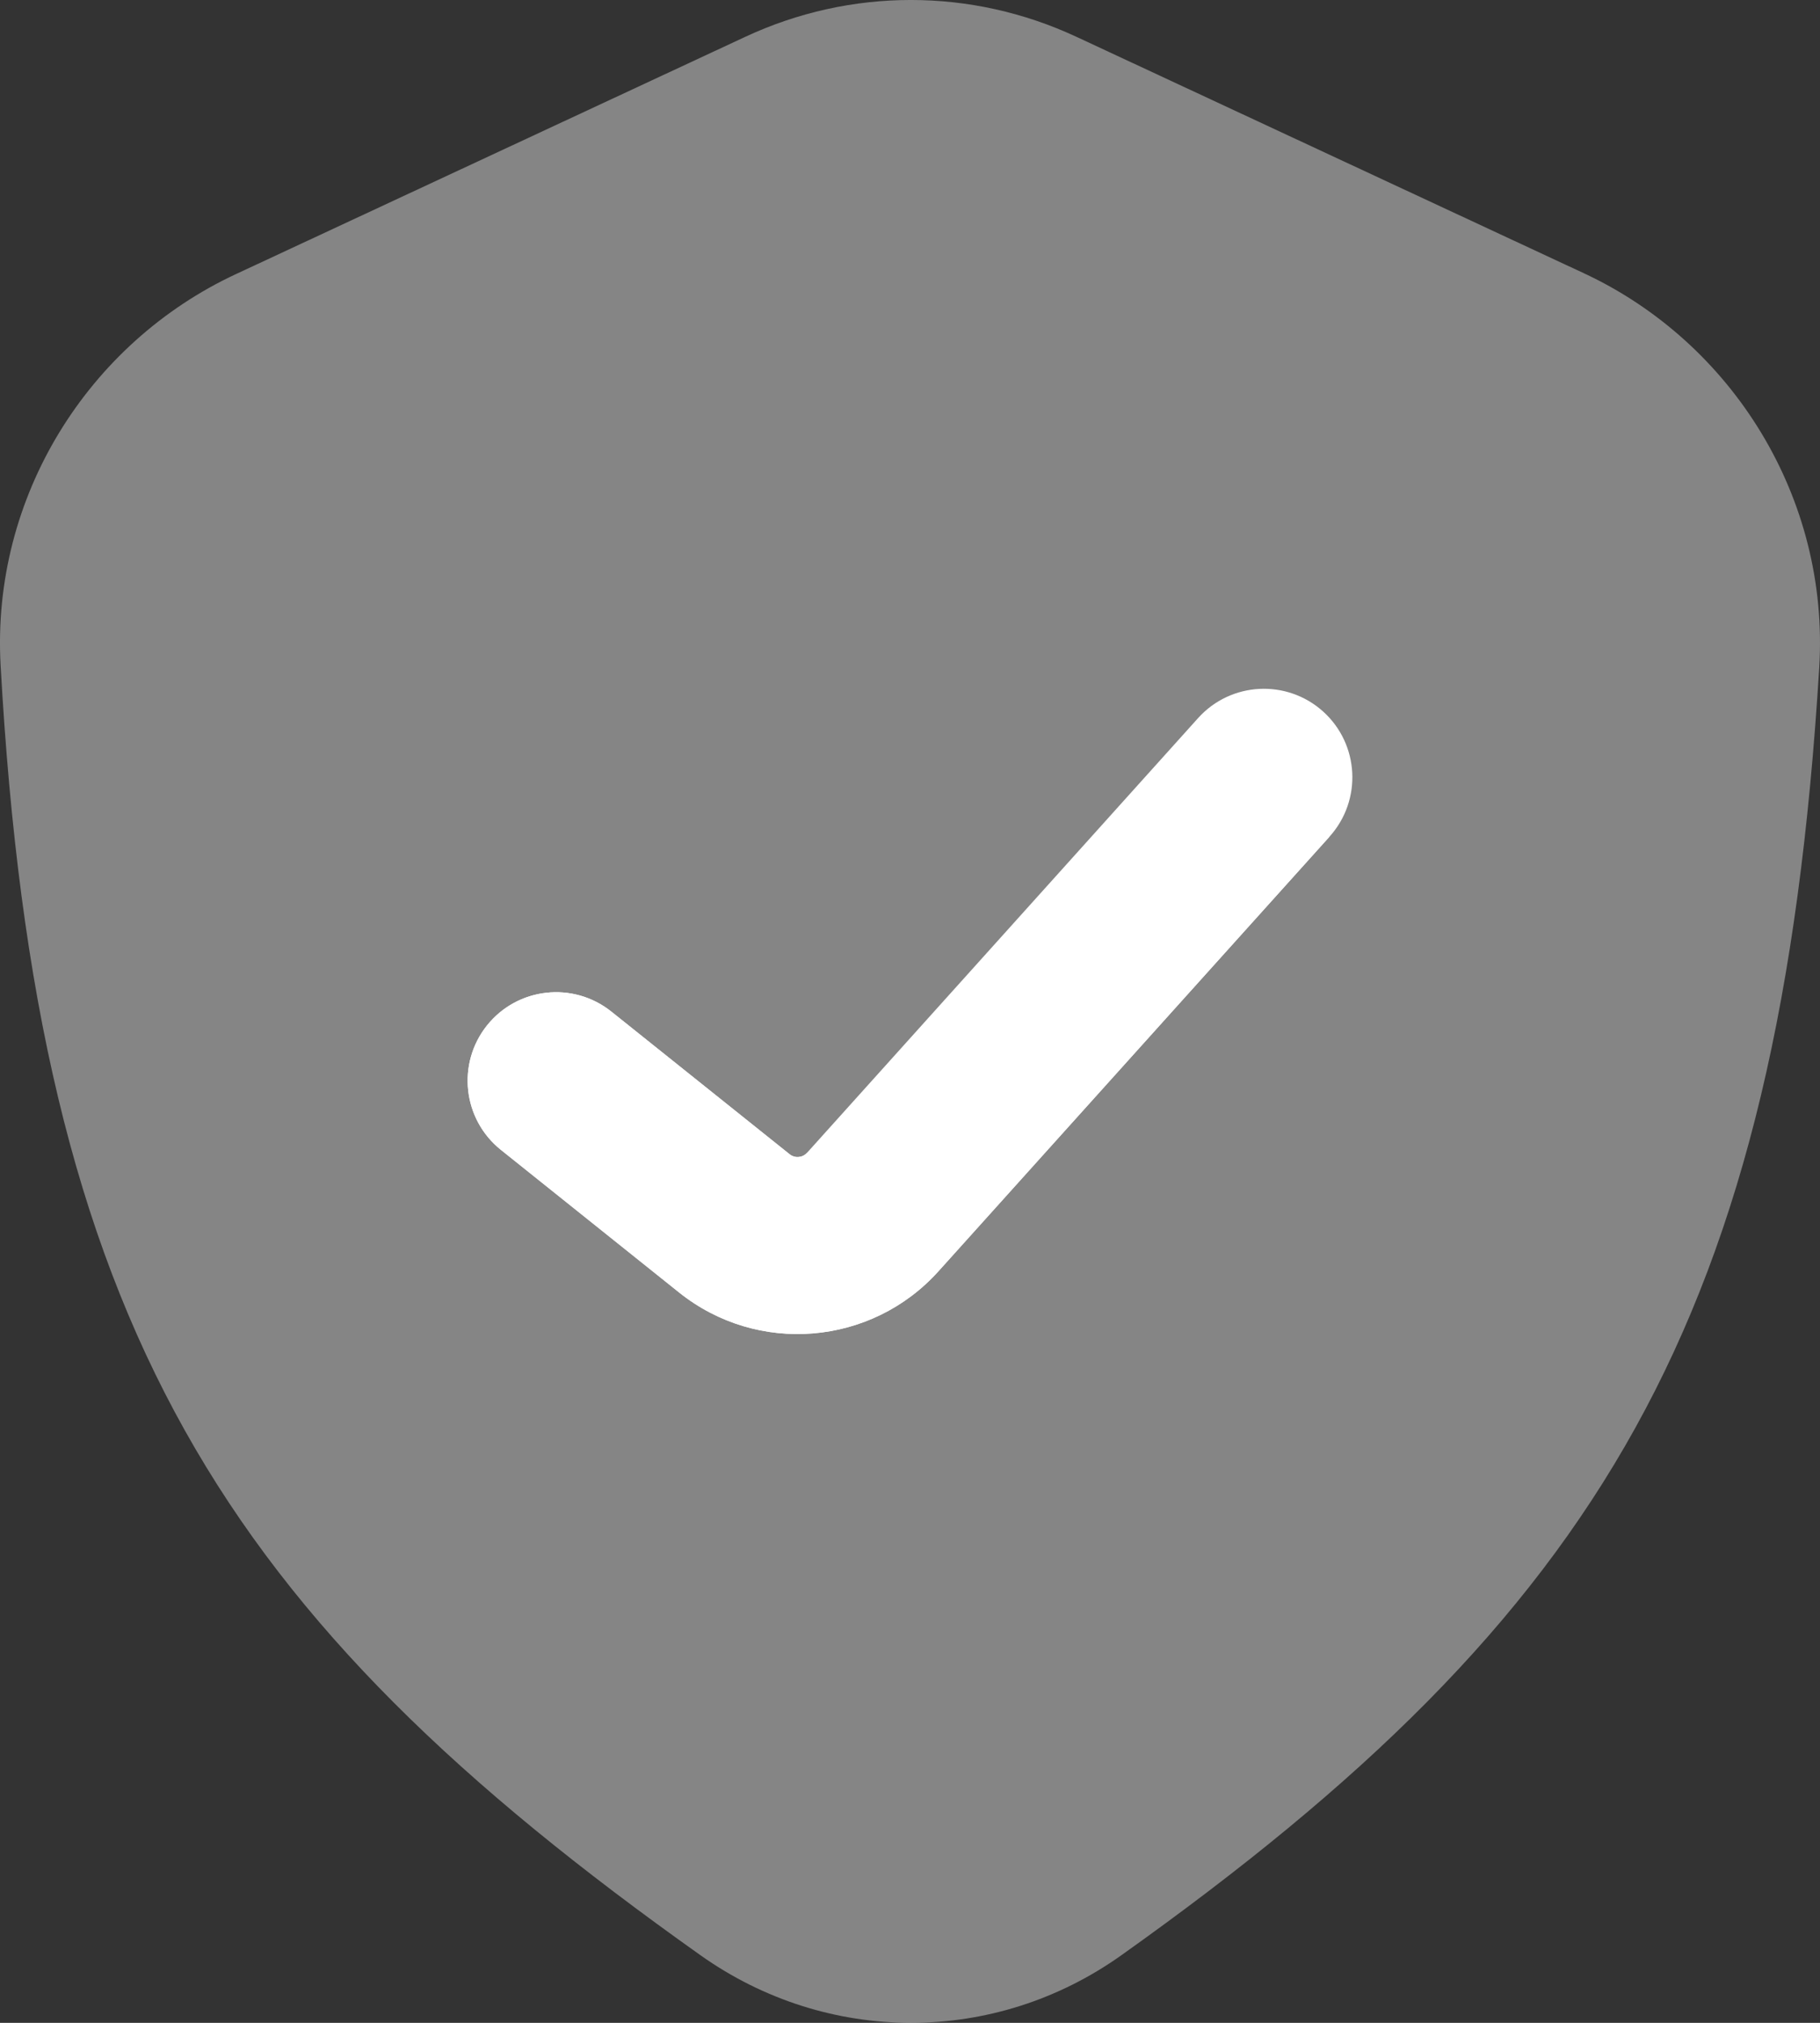
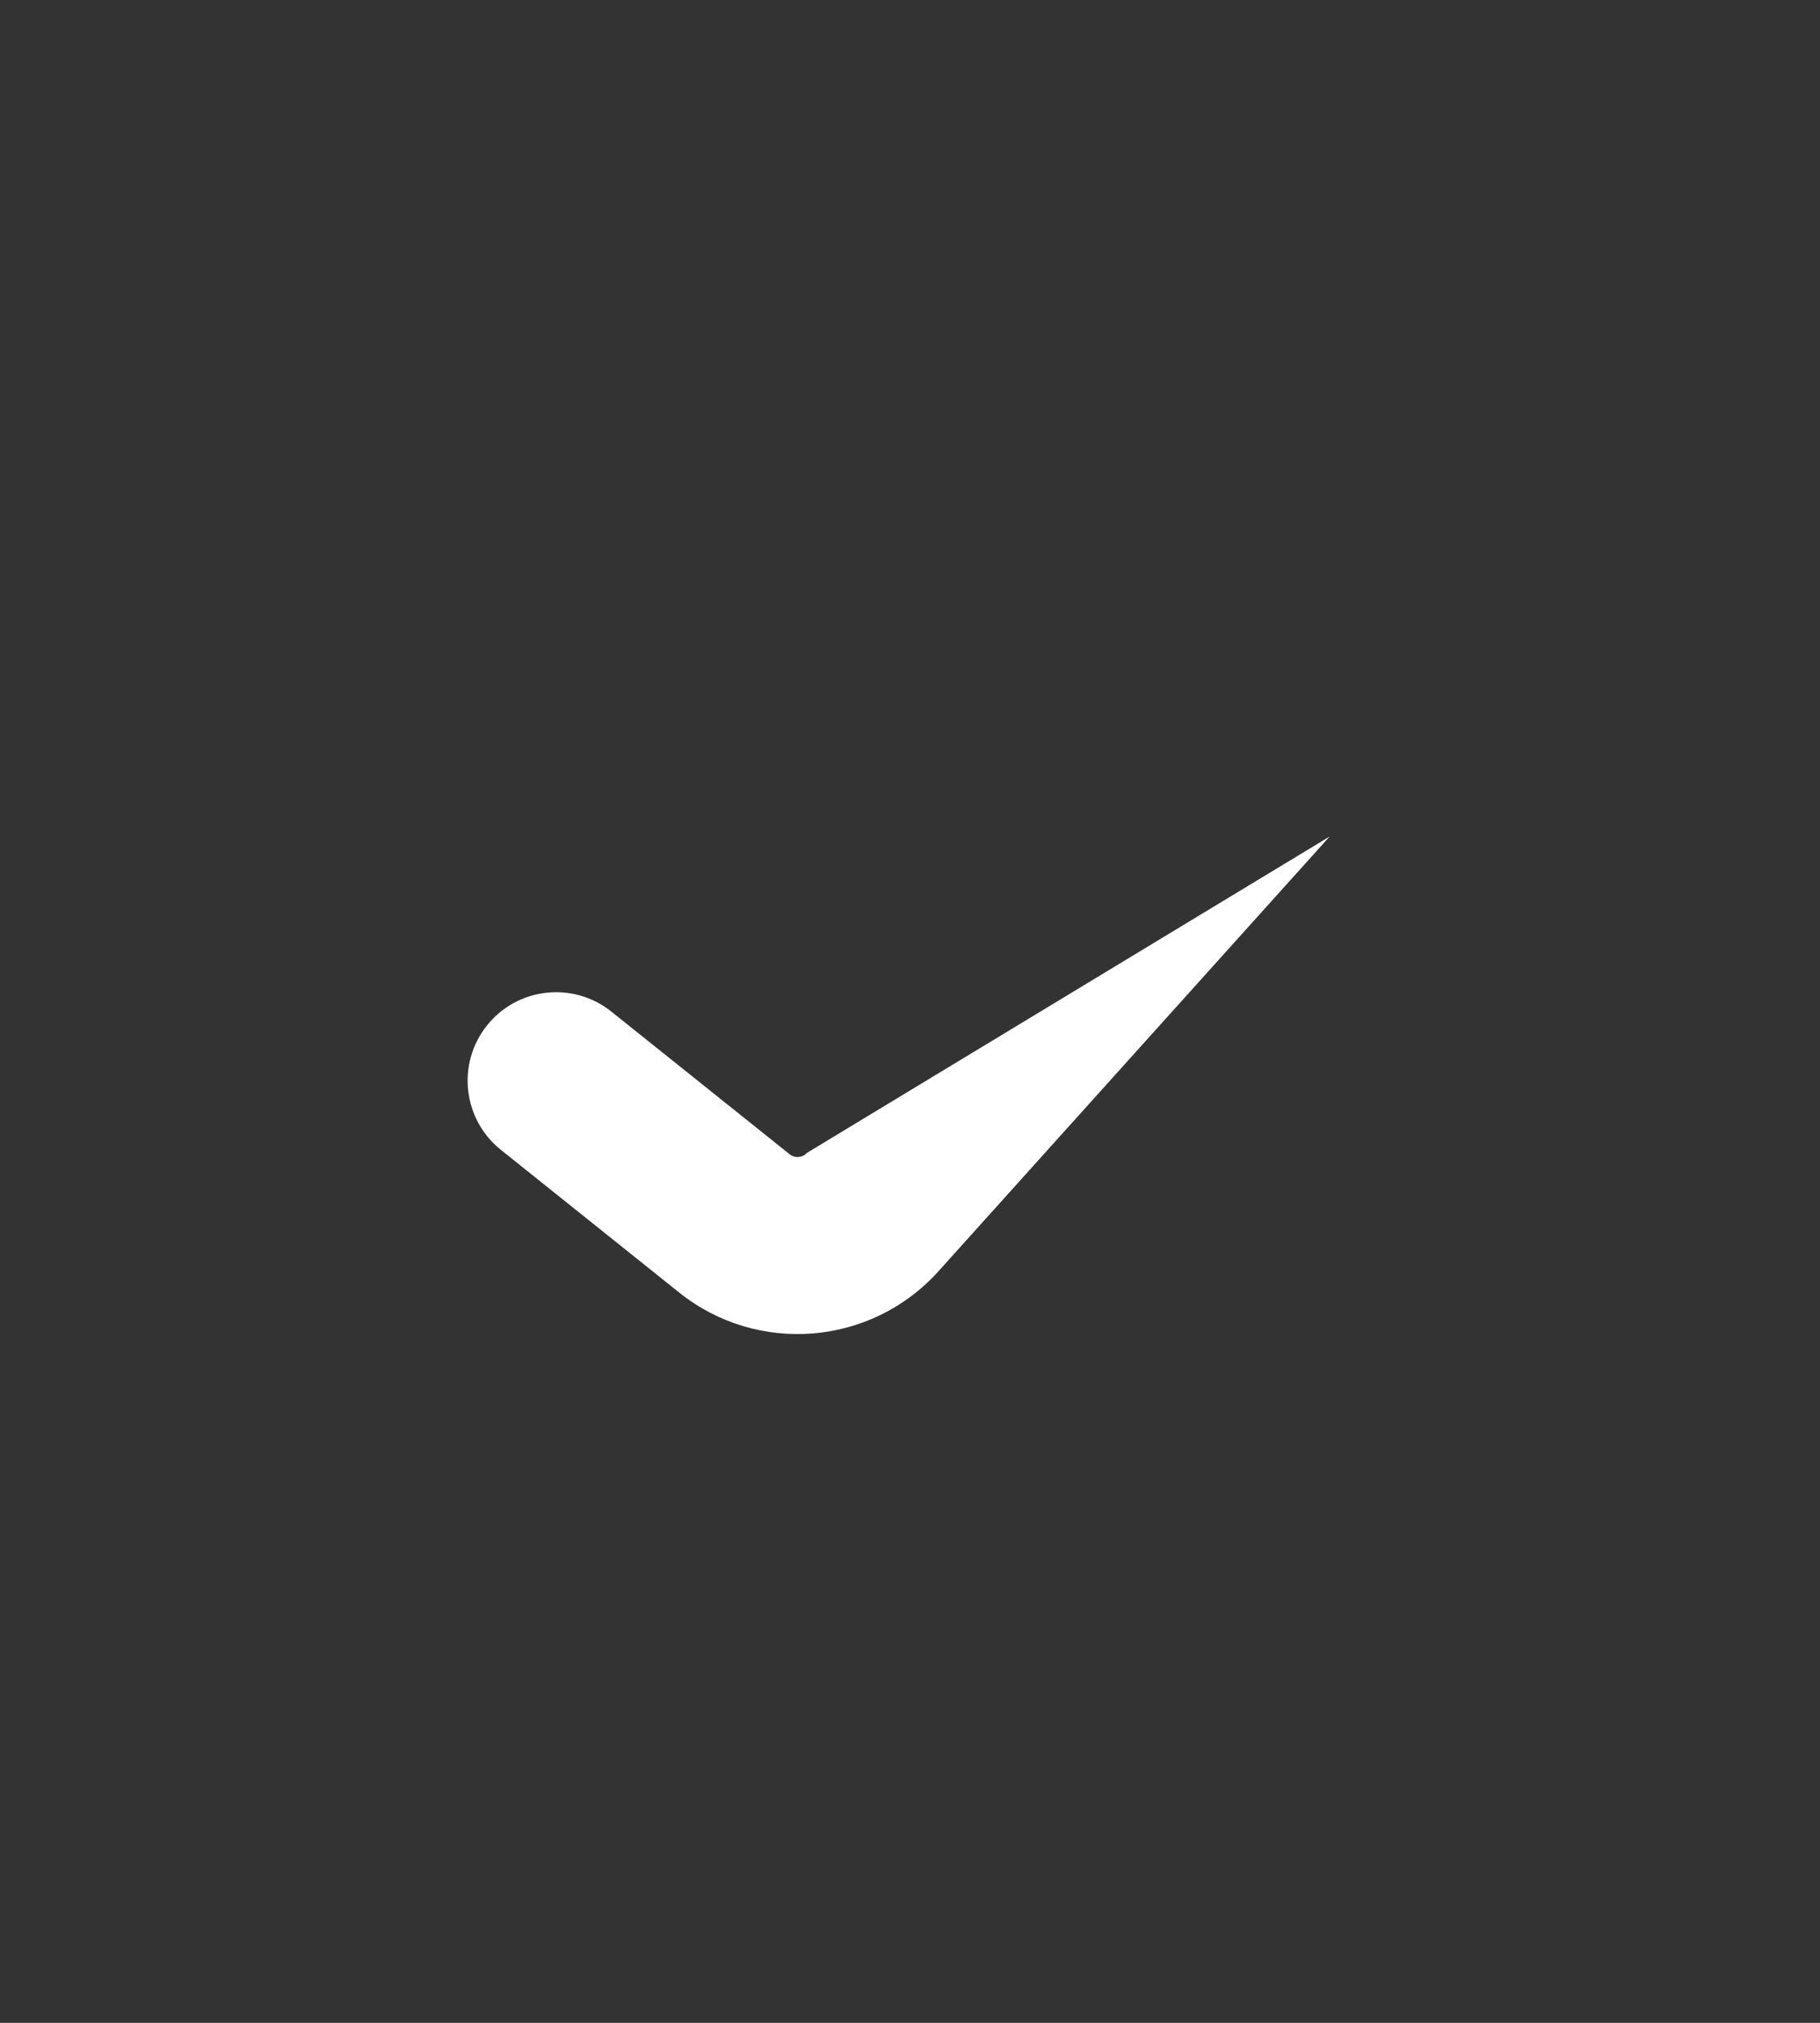
<svg xmlns="http://www.w3.org/2000/svg" width="36" height="40" viewBox="0 0 36 40" fill="none">
  <rect x="0" y="0" width="36" height="40" fill="#333333" stroke="none" />
-   <path opacity="0.4" d="M14.742 0.728L4.665 5.421C1.75 6.779 -0.173 9.819 0.012 13.155C0.737 26.2 4.383 31.943 13.855 38.663C16.364 40.443 19.672 40.448 22.18 38.664C31.681 31.908 35.196 26.084 35.985 13.201C36.191 9.842 34.264 6.77 31.329 5.403L21.292 0.728C19.207 -0.243 16.827 -0.243 14.742 0.728Z" fill="#fff" />
  <path fill-rule="evenodd" clip-rule="evenodd" d="M23.699 14.199L15.962 22.797L23.699 14.199ZM26.301 16.541L18.563 25.138C17.234 26.615 14.984 26.799 13.433 25.558L9.907 22.737C9.152 22.133 9.03 21.032 9.633 20.277C10.237 19.522 11.338 19.4 12.093 20.004L15.62 22.825C15.723 22.907 15.873 22.895 15.962 22.797" fill="#fff" />
-   <path d="M26.171 14.069C25.452 13.423 24.346 13.481 23.699 14.199L15.962 22.797C15.873 22.895 15.723 22.907 15.62 22.825L12.093 20.004C11.338 19.4 10.237 19.522 9.633 20.277C9.03 21.032 9.152 22.133 9.907 22.737L13.433 25.558C14.984 26.799 17.234 26.615 18.563 25.138L26.301 16.541C26.947 15.822 26.889 14.716 26.171 14.069Z" fill="#fff" />
</svg>